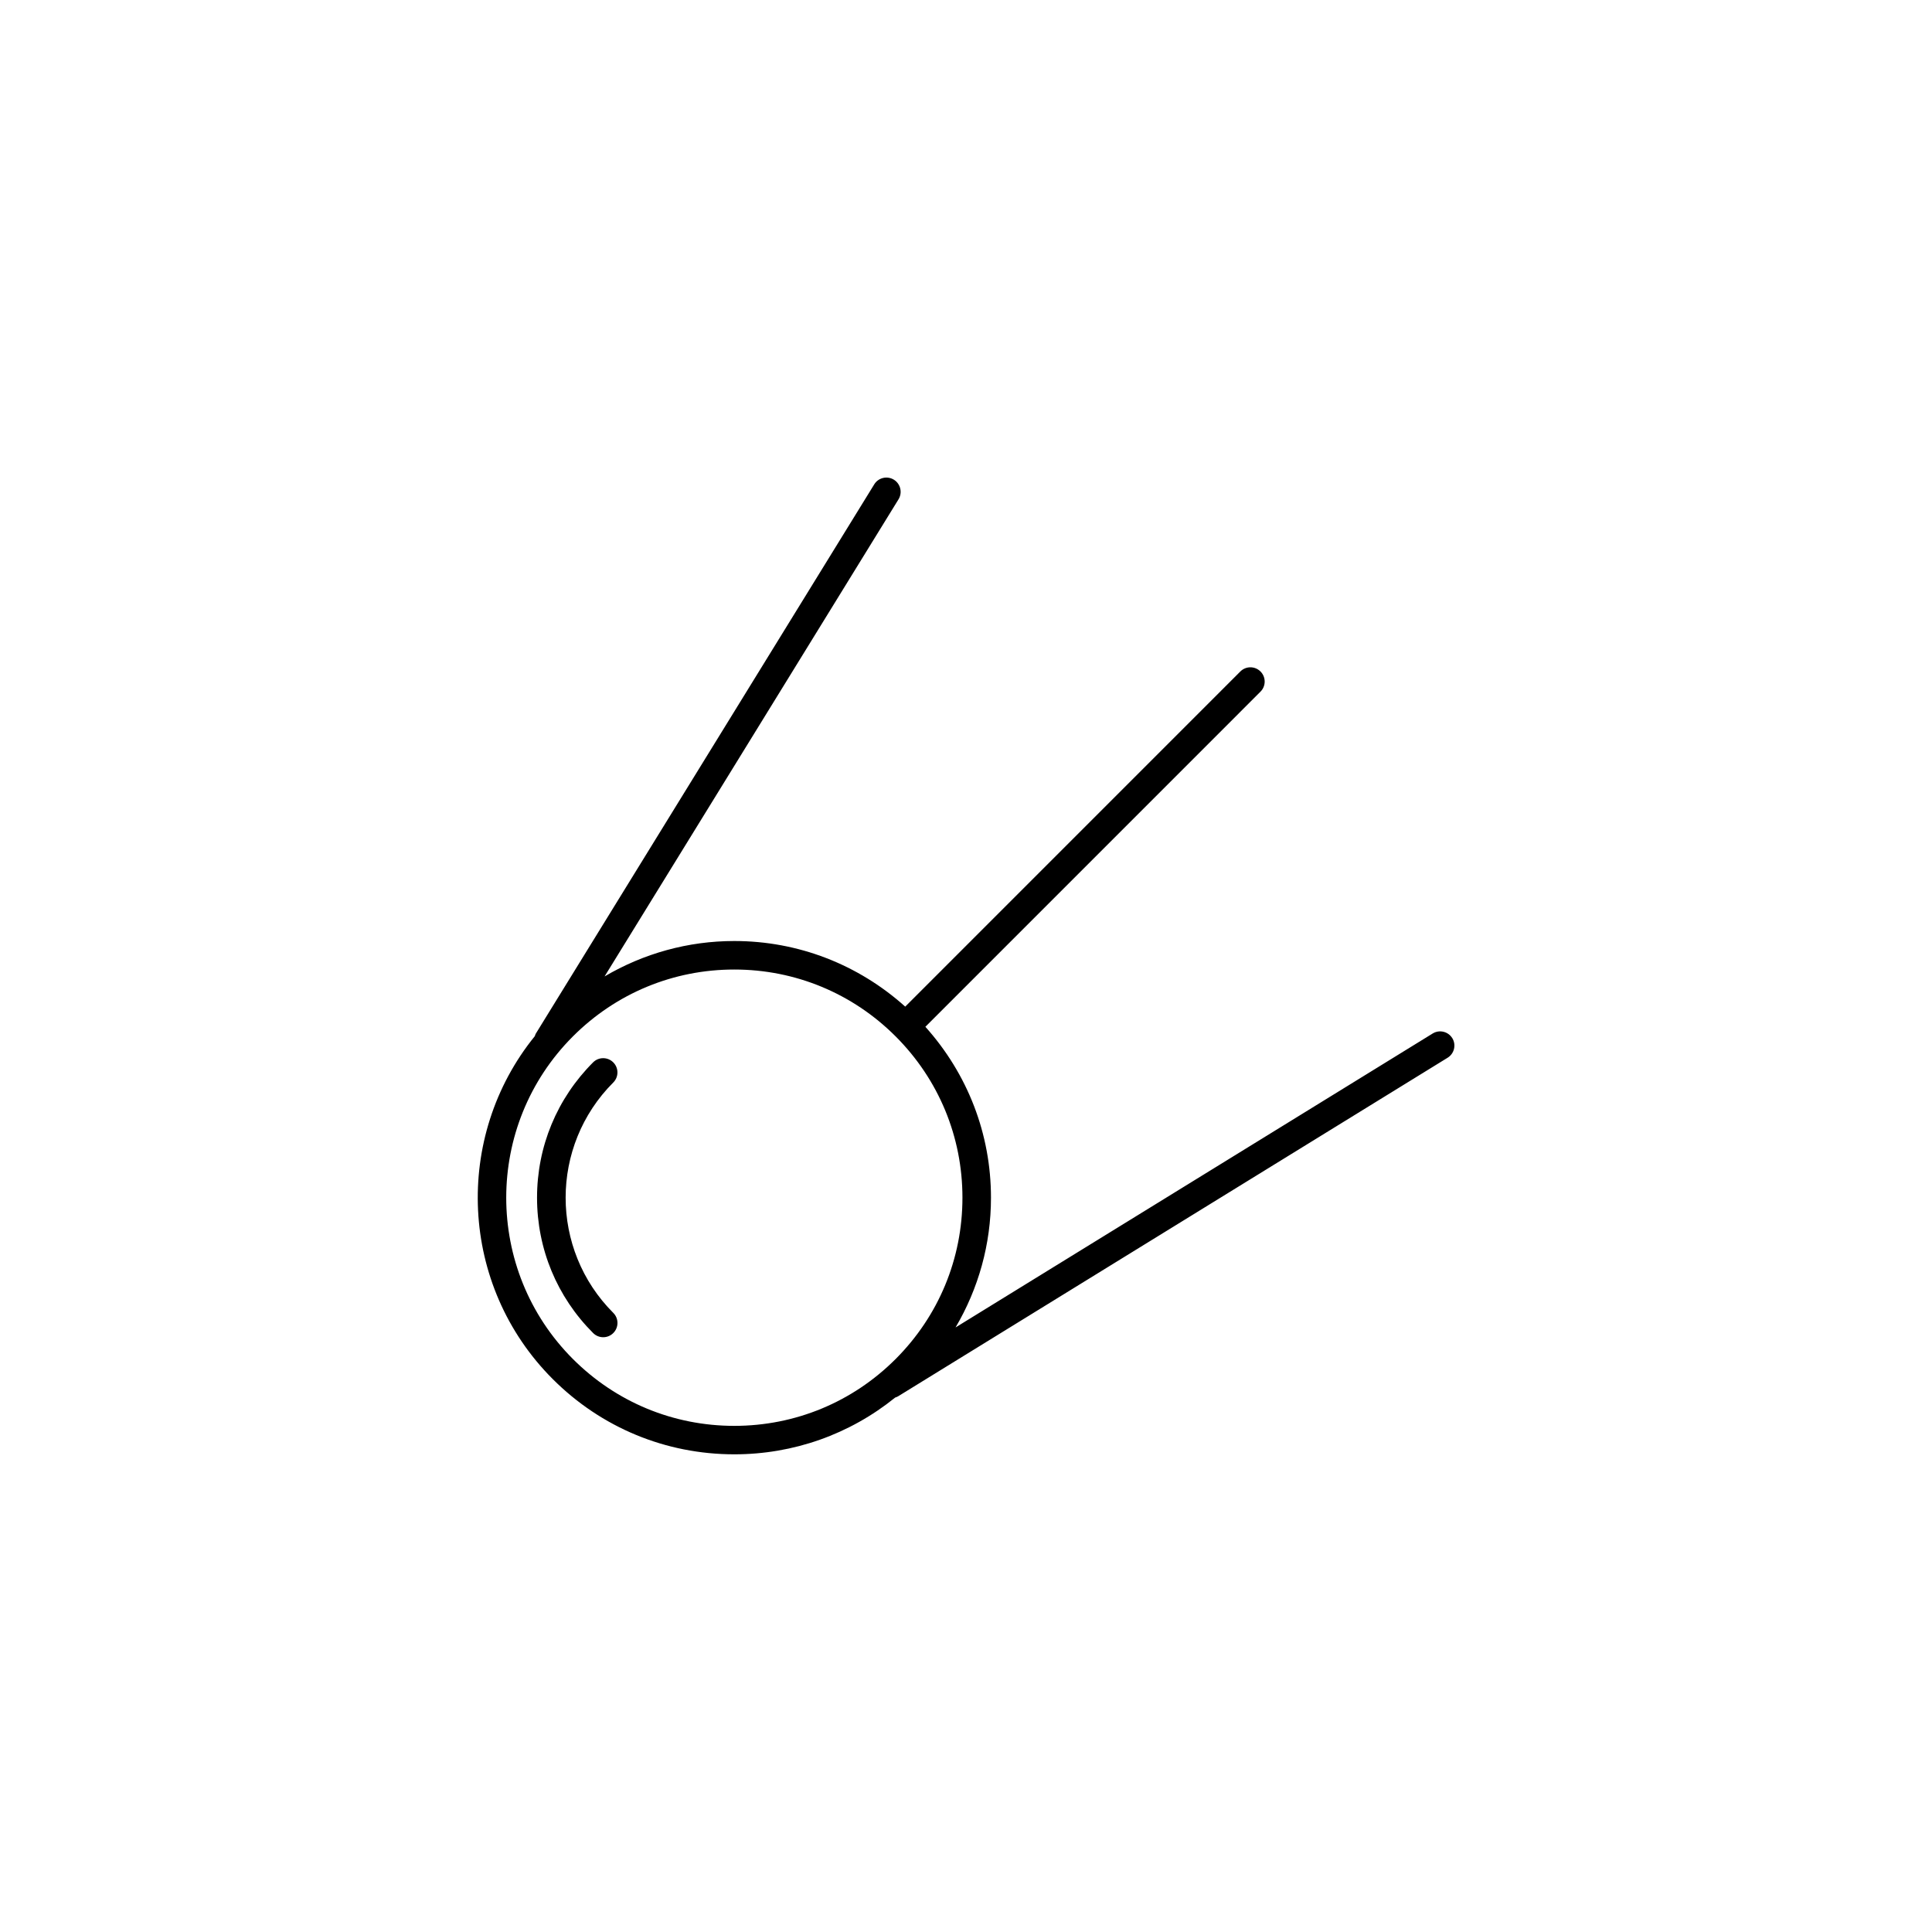
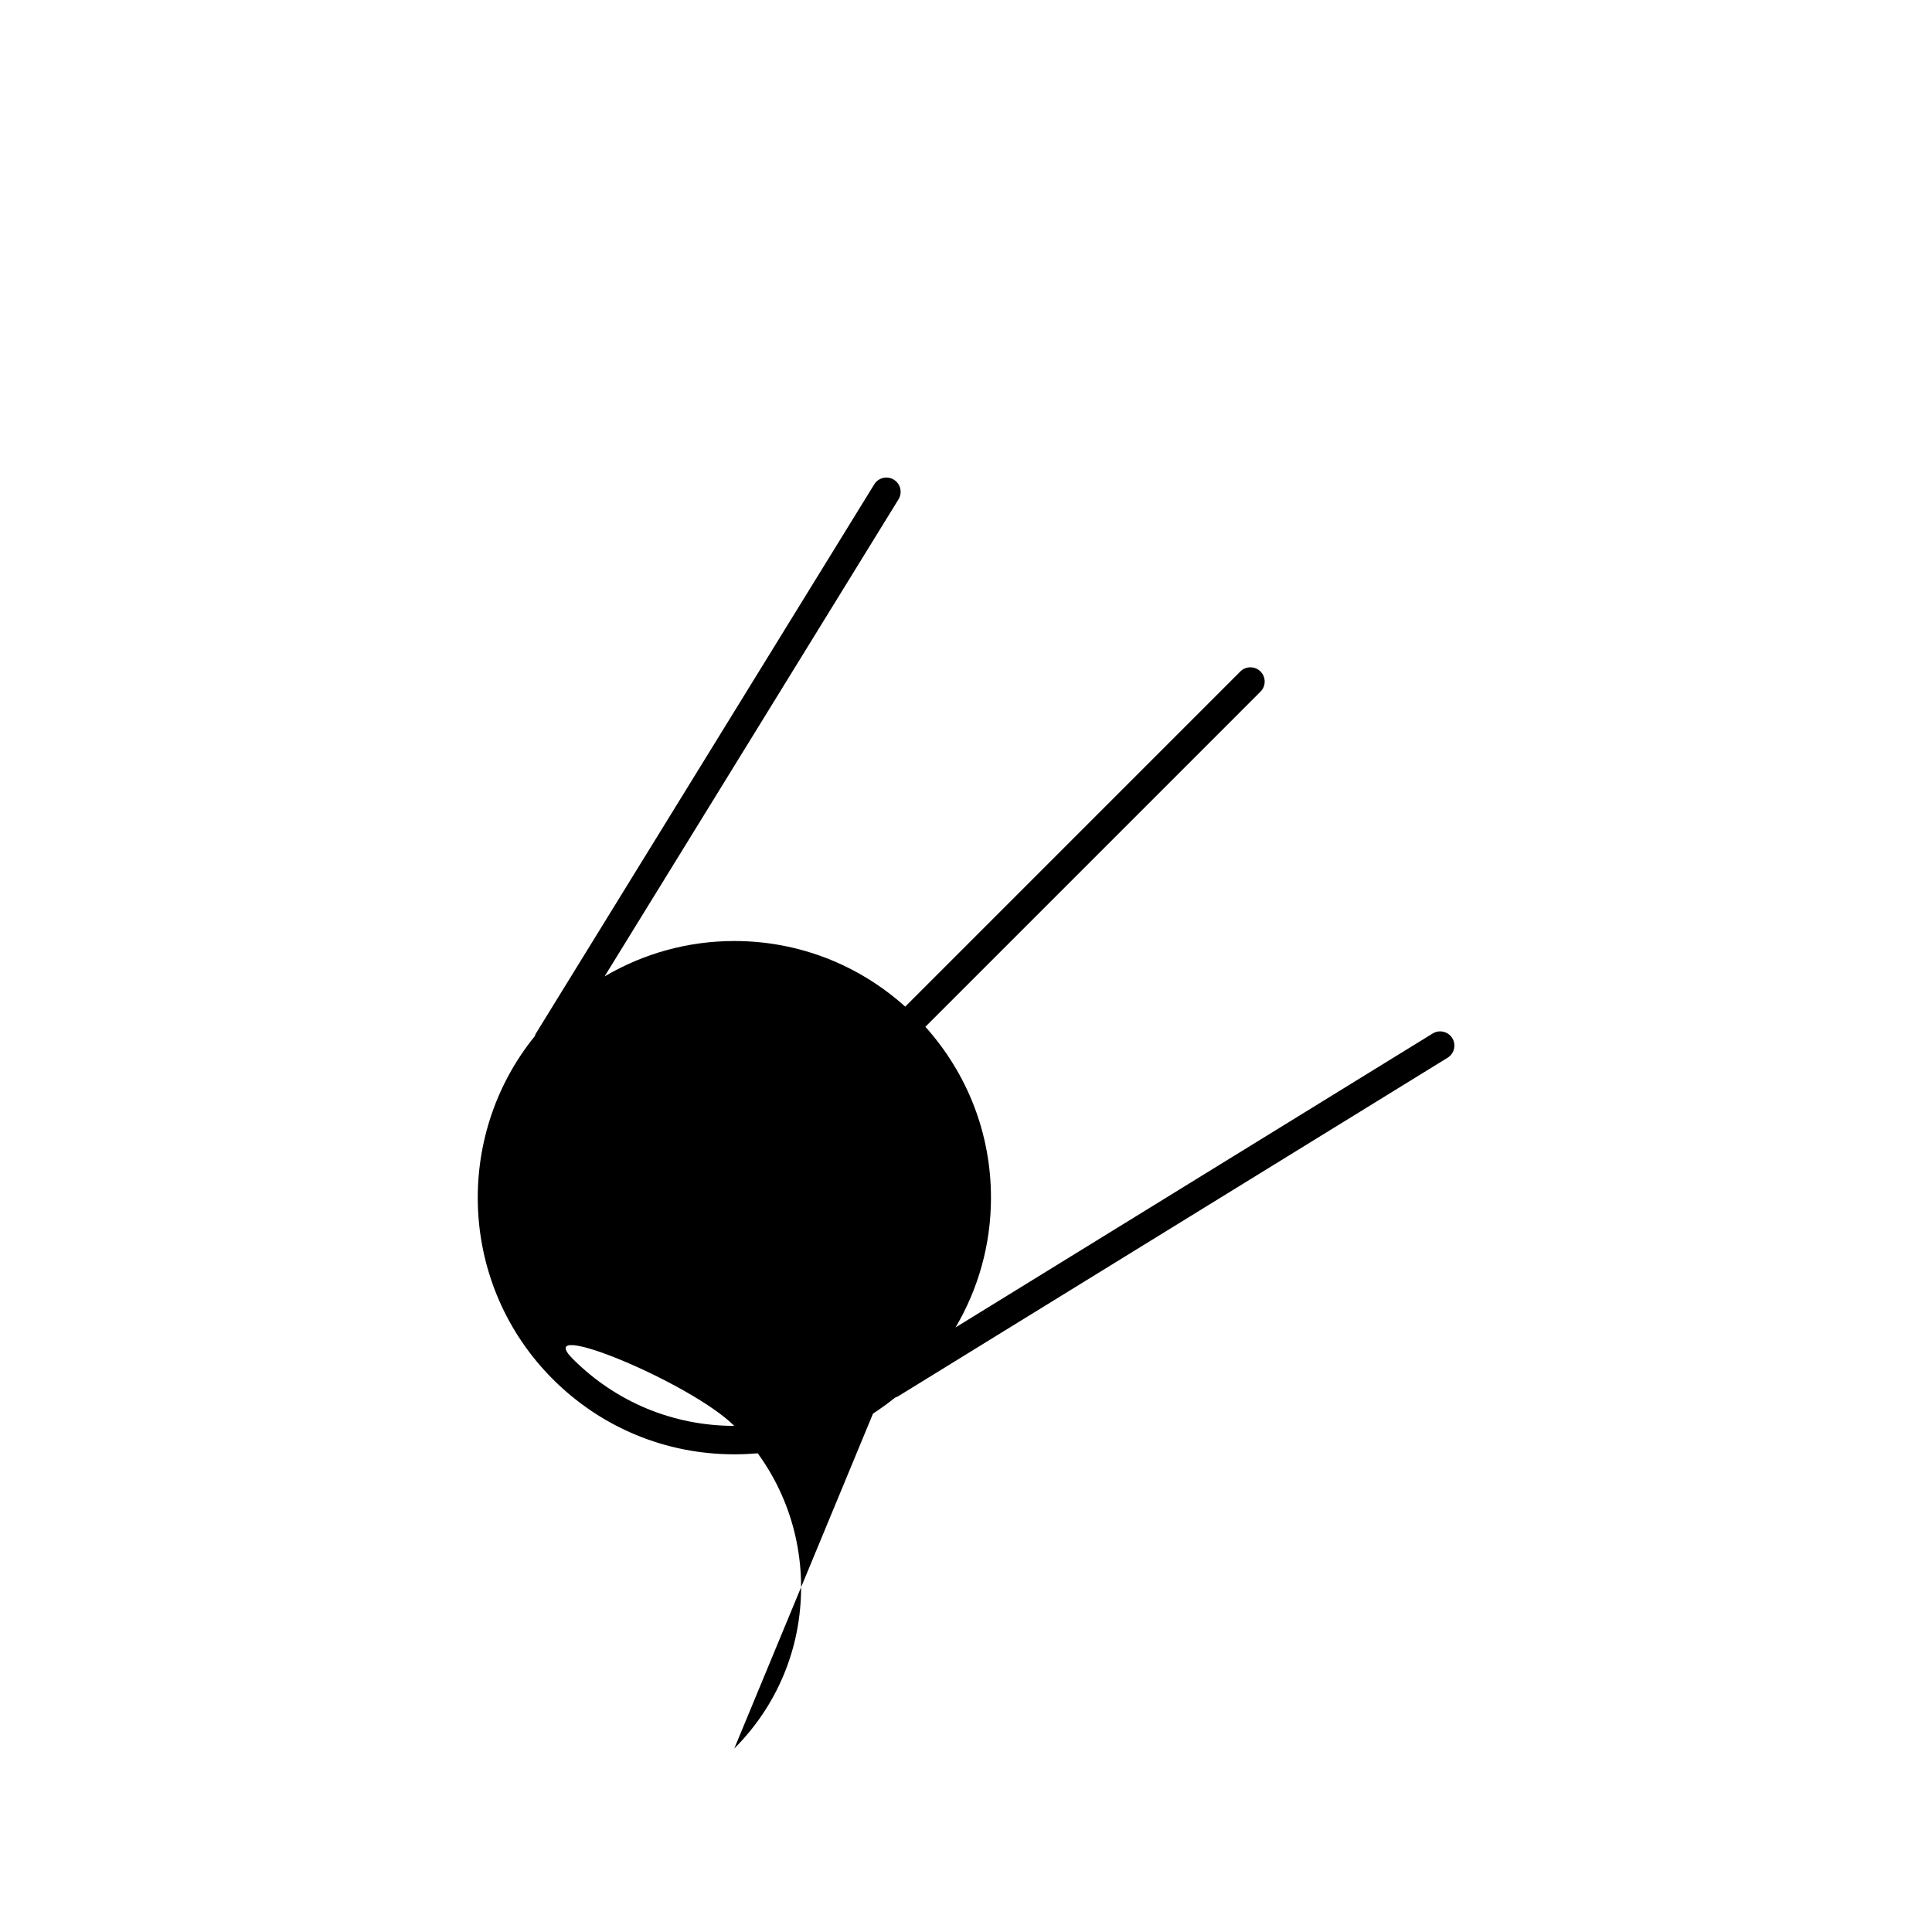
<svg xmlns="http://www.w3.org/2000/svg" fill="#000000" width="800px" height="800px" version="1.1" viewBox="144 144 512 512">
-   <path d="m306.52 430.88c1.477-1.477 1.477-3.871 0-5.344-1.477-1.477-3.871-1.477-5.344 0-9.578 9.578-14.855 22.32-14.855 35.867 0 13.543 5.281 26.289 14.863 35.867 0.734 0.734 1.703 1.109 2.672 1.109s1.934-0.367 2.672-1.109c1.477-1.477 1.477-3.871 0-5.344-16.836-16.832-16.836-44.215-0.008-61.047zm222.35-11.758c-1.094-1.773-3.414-2.328-5.199-1.234l-126.44 77.898c6.082-10.328 9.391-22.086 9.387-34.387 0-16.898-6.191-32.805-17.383-45.289l88.809-88.816c1.477-1.477 1.477-3.871 0-5.344-1.477-1.477-3.871-1.477-5.344 0l-88.805 88.816c-12.488-11.199-28.398-17.387-45.301-17.387-12.293 0-24.051 3.309-34.375 9.383l77.898-126.44c1.094-1.777 0.539-4.106-1.234-5.199-1.773-1.09-4.106-0.543-5.199 1.234l-89.723 145.62c-0.117 0.191-0.141 0.402-0.223 0.605-21.645 26.688-20.066 66.078 4.758 90.902 12.852 12.848 29.938 19.926 48.105 19.926 15.707 0 30.586-5.316 42.633-15.043 0.266-0.09 0.535-0.188 0.781-0.336l145.62-89.719c1.777-1.102 2.328-3.426 1.234-5.199zm-147.52 85.031c-11.422 11.422-26.605 17.715-42.758 17.715s-31.336-6.293-42.762-17.715c-23.566-23.578-23.566-61.93 0-85.5 11.422-11.426 26.605-17.719 42.758-17.719s31.336 6.293 42.762 17.719c11.418 11.422 17.707 26.598 17.707 42.742 0.004 16.156-6.289 31.336-17.707 42.758z" />
+   <path d="m306.52 430.88c1.477-1.477 1.477-3.871 0-5.344-1.477-1.477-3.871-1.477-5.344 0-9.578 9.578-14.855 22.32-14.855 35.867 0 13.543 5.281 26.289 14.863 35.867 0.734 0.734 1.703 1.109 2.672 1.109s1.934-0.367 2.672-1.109c1.477-1.477 1.477-3.871 0-5.344-16.836-16.832-16.836-44.215-0.008-61.047zm222.35-11.758c-1.094-1.773-3.414-2.328-5.199-1.234l-126.44 77.898c6.082-10.328 9.391-22.086 9.387-34.387 0-16.898-6.191-32.805-17.383-45.289l88.809-88.816c1.477-1.477 1.477-3.871 0-5.344-1.477-1.477-3.871-1.477-5.344 0l-88.805 88.816c-12.488-11.199-28.398-17.387-45.301-17.387-12.293 0-24.051 3.309-34.375 9.383l77.898-126.44c1.094-1.777 0.539-4.106-1.234-5.199-1.773-1.09-4.106-0.543-5.199 1.234l-89.723 145.62c-0.117 0.191-0.141 0.402-0.223 0.605-21.645 26.688-20.066 66.078 4.758 90.902 12.852 12.848 29.938 19.926 48.105 19.926 15.707 0 30.586-5.316 42.633-15.043 0.266-0.09 0.535-0.188 0.781-0.336l145.62-89.719c1.777-1.102 2.328-3.426 1.234-5.199zm-147.52 85.031c-11.422 11.422-26.605 17.715-42.758 17.715s-31.336-6.293-42.762-17.715s31.336 6.293 42.762 17.719c11.418 11.422 17.707 26.598 17.707 42.742 0.004 16.156-6.289 31.336-17.707 42.758z" />
</svg>